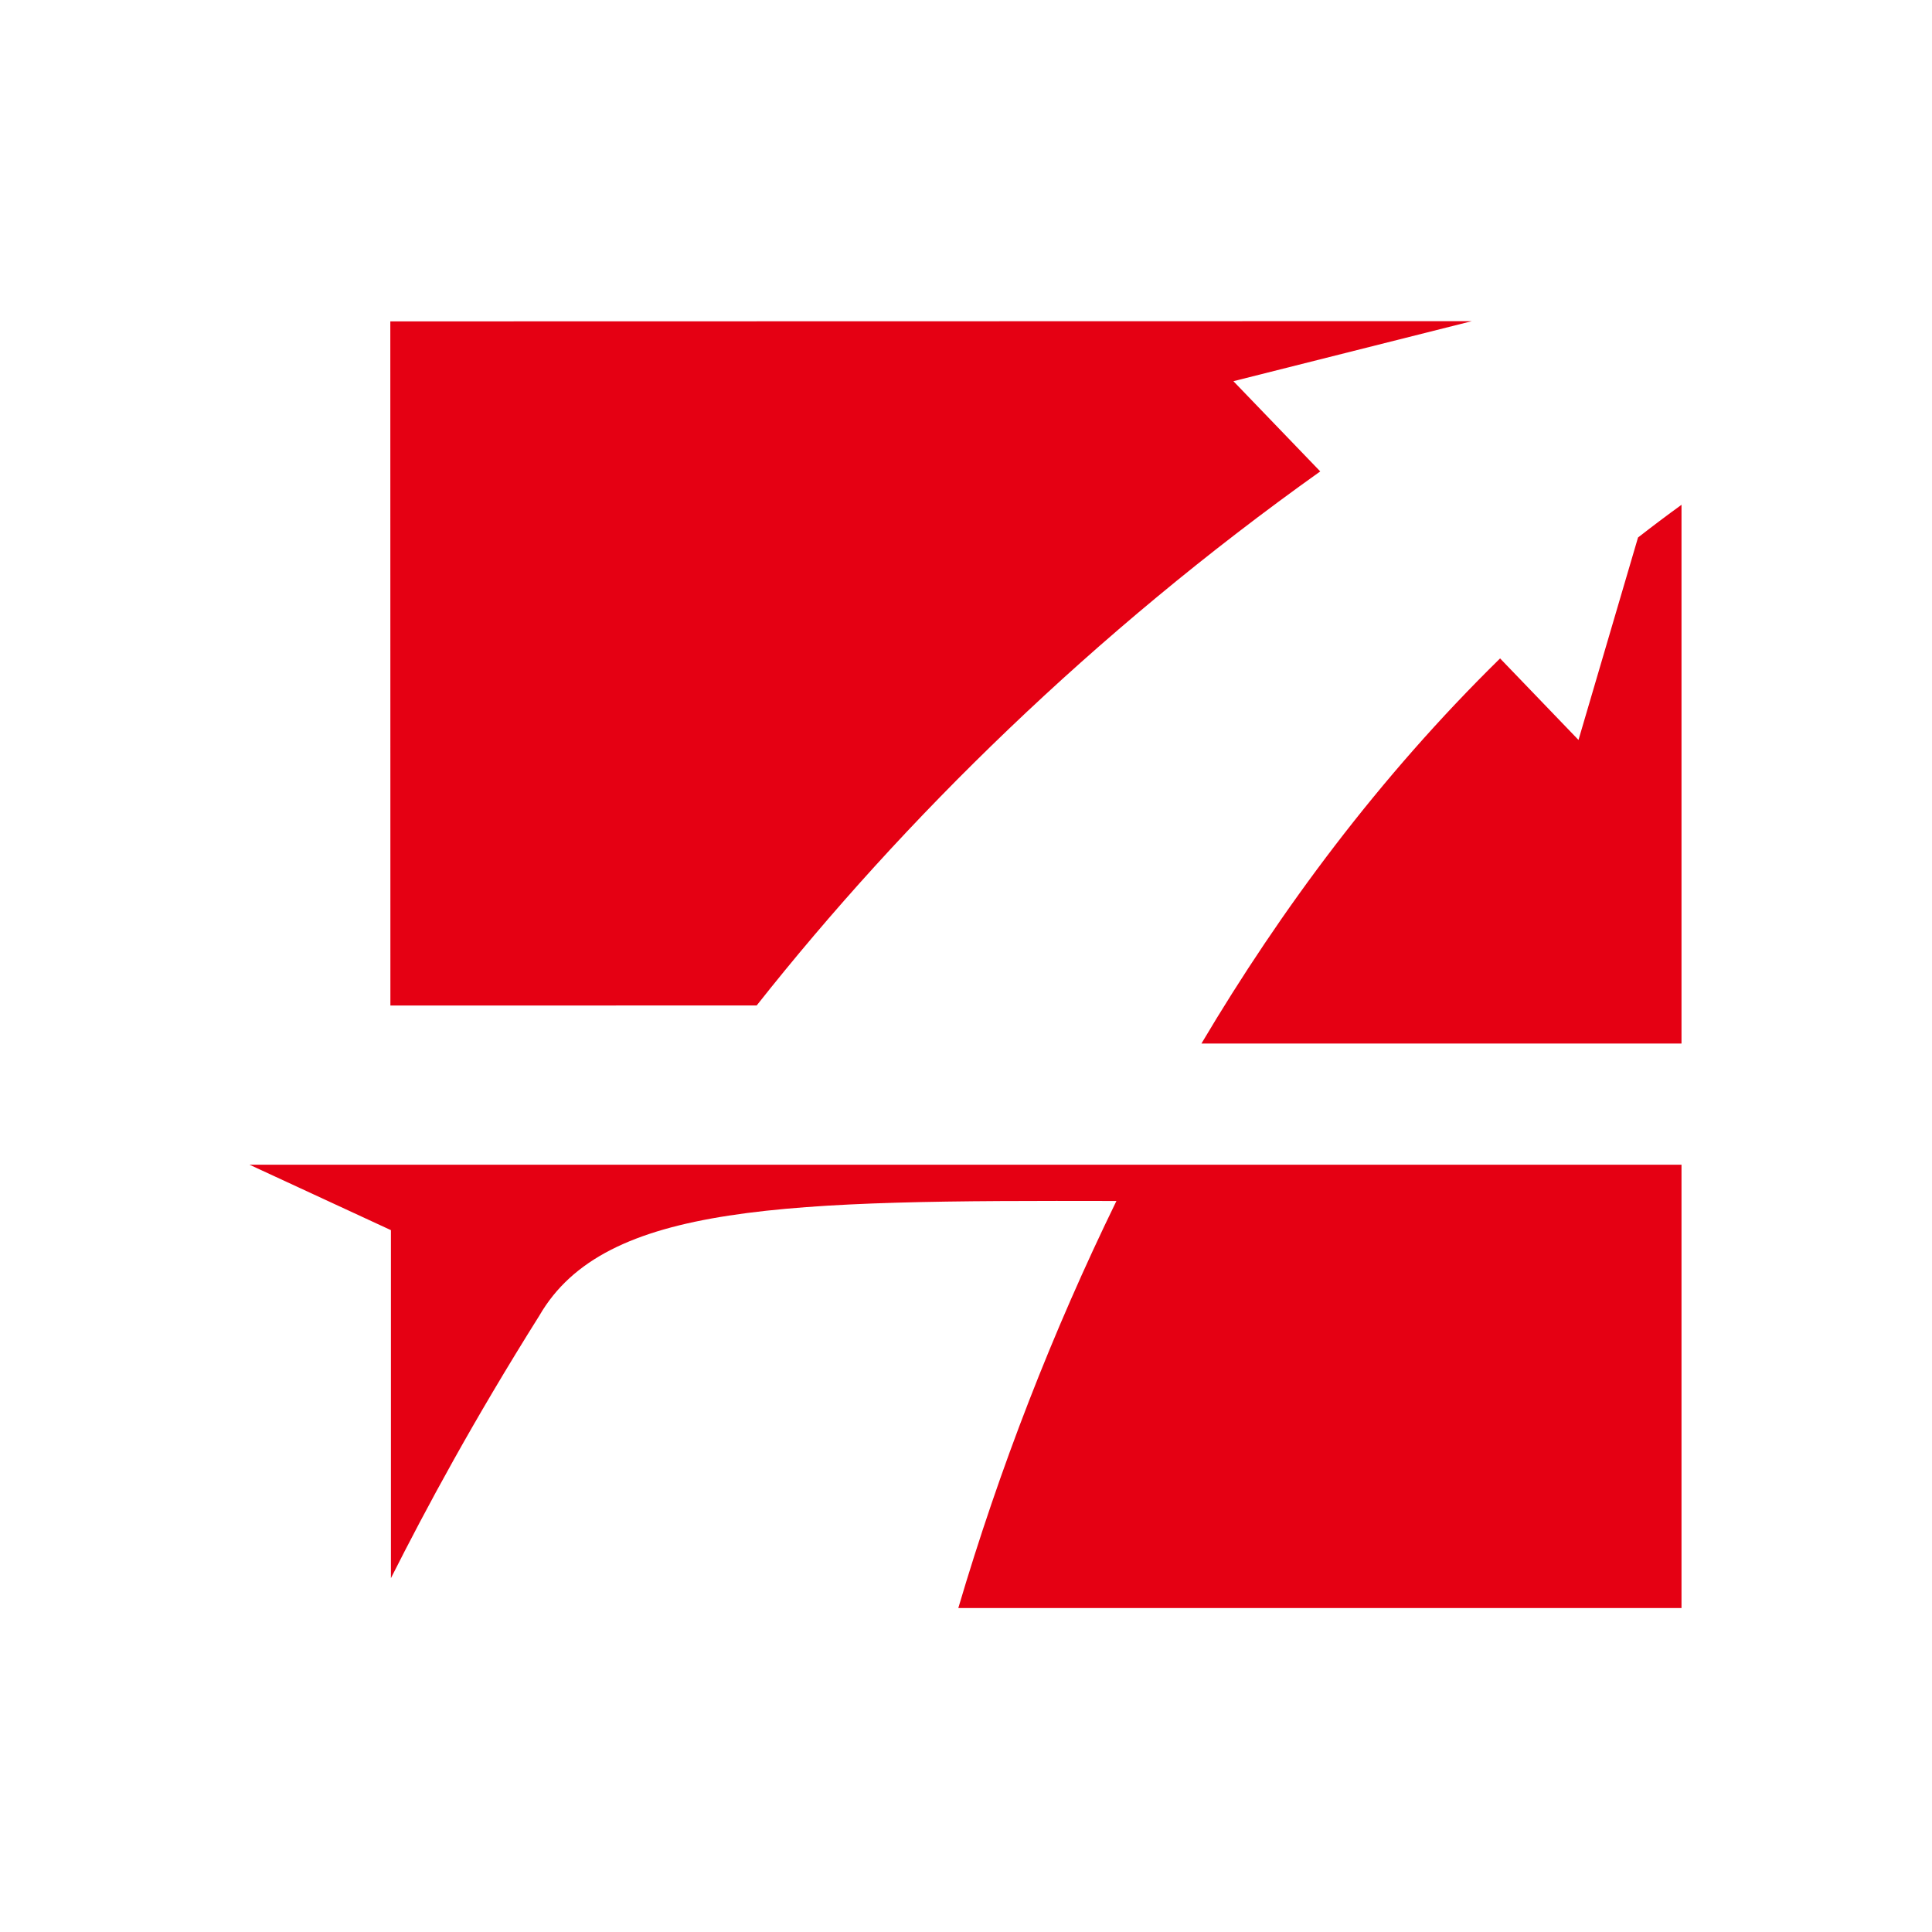
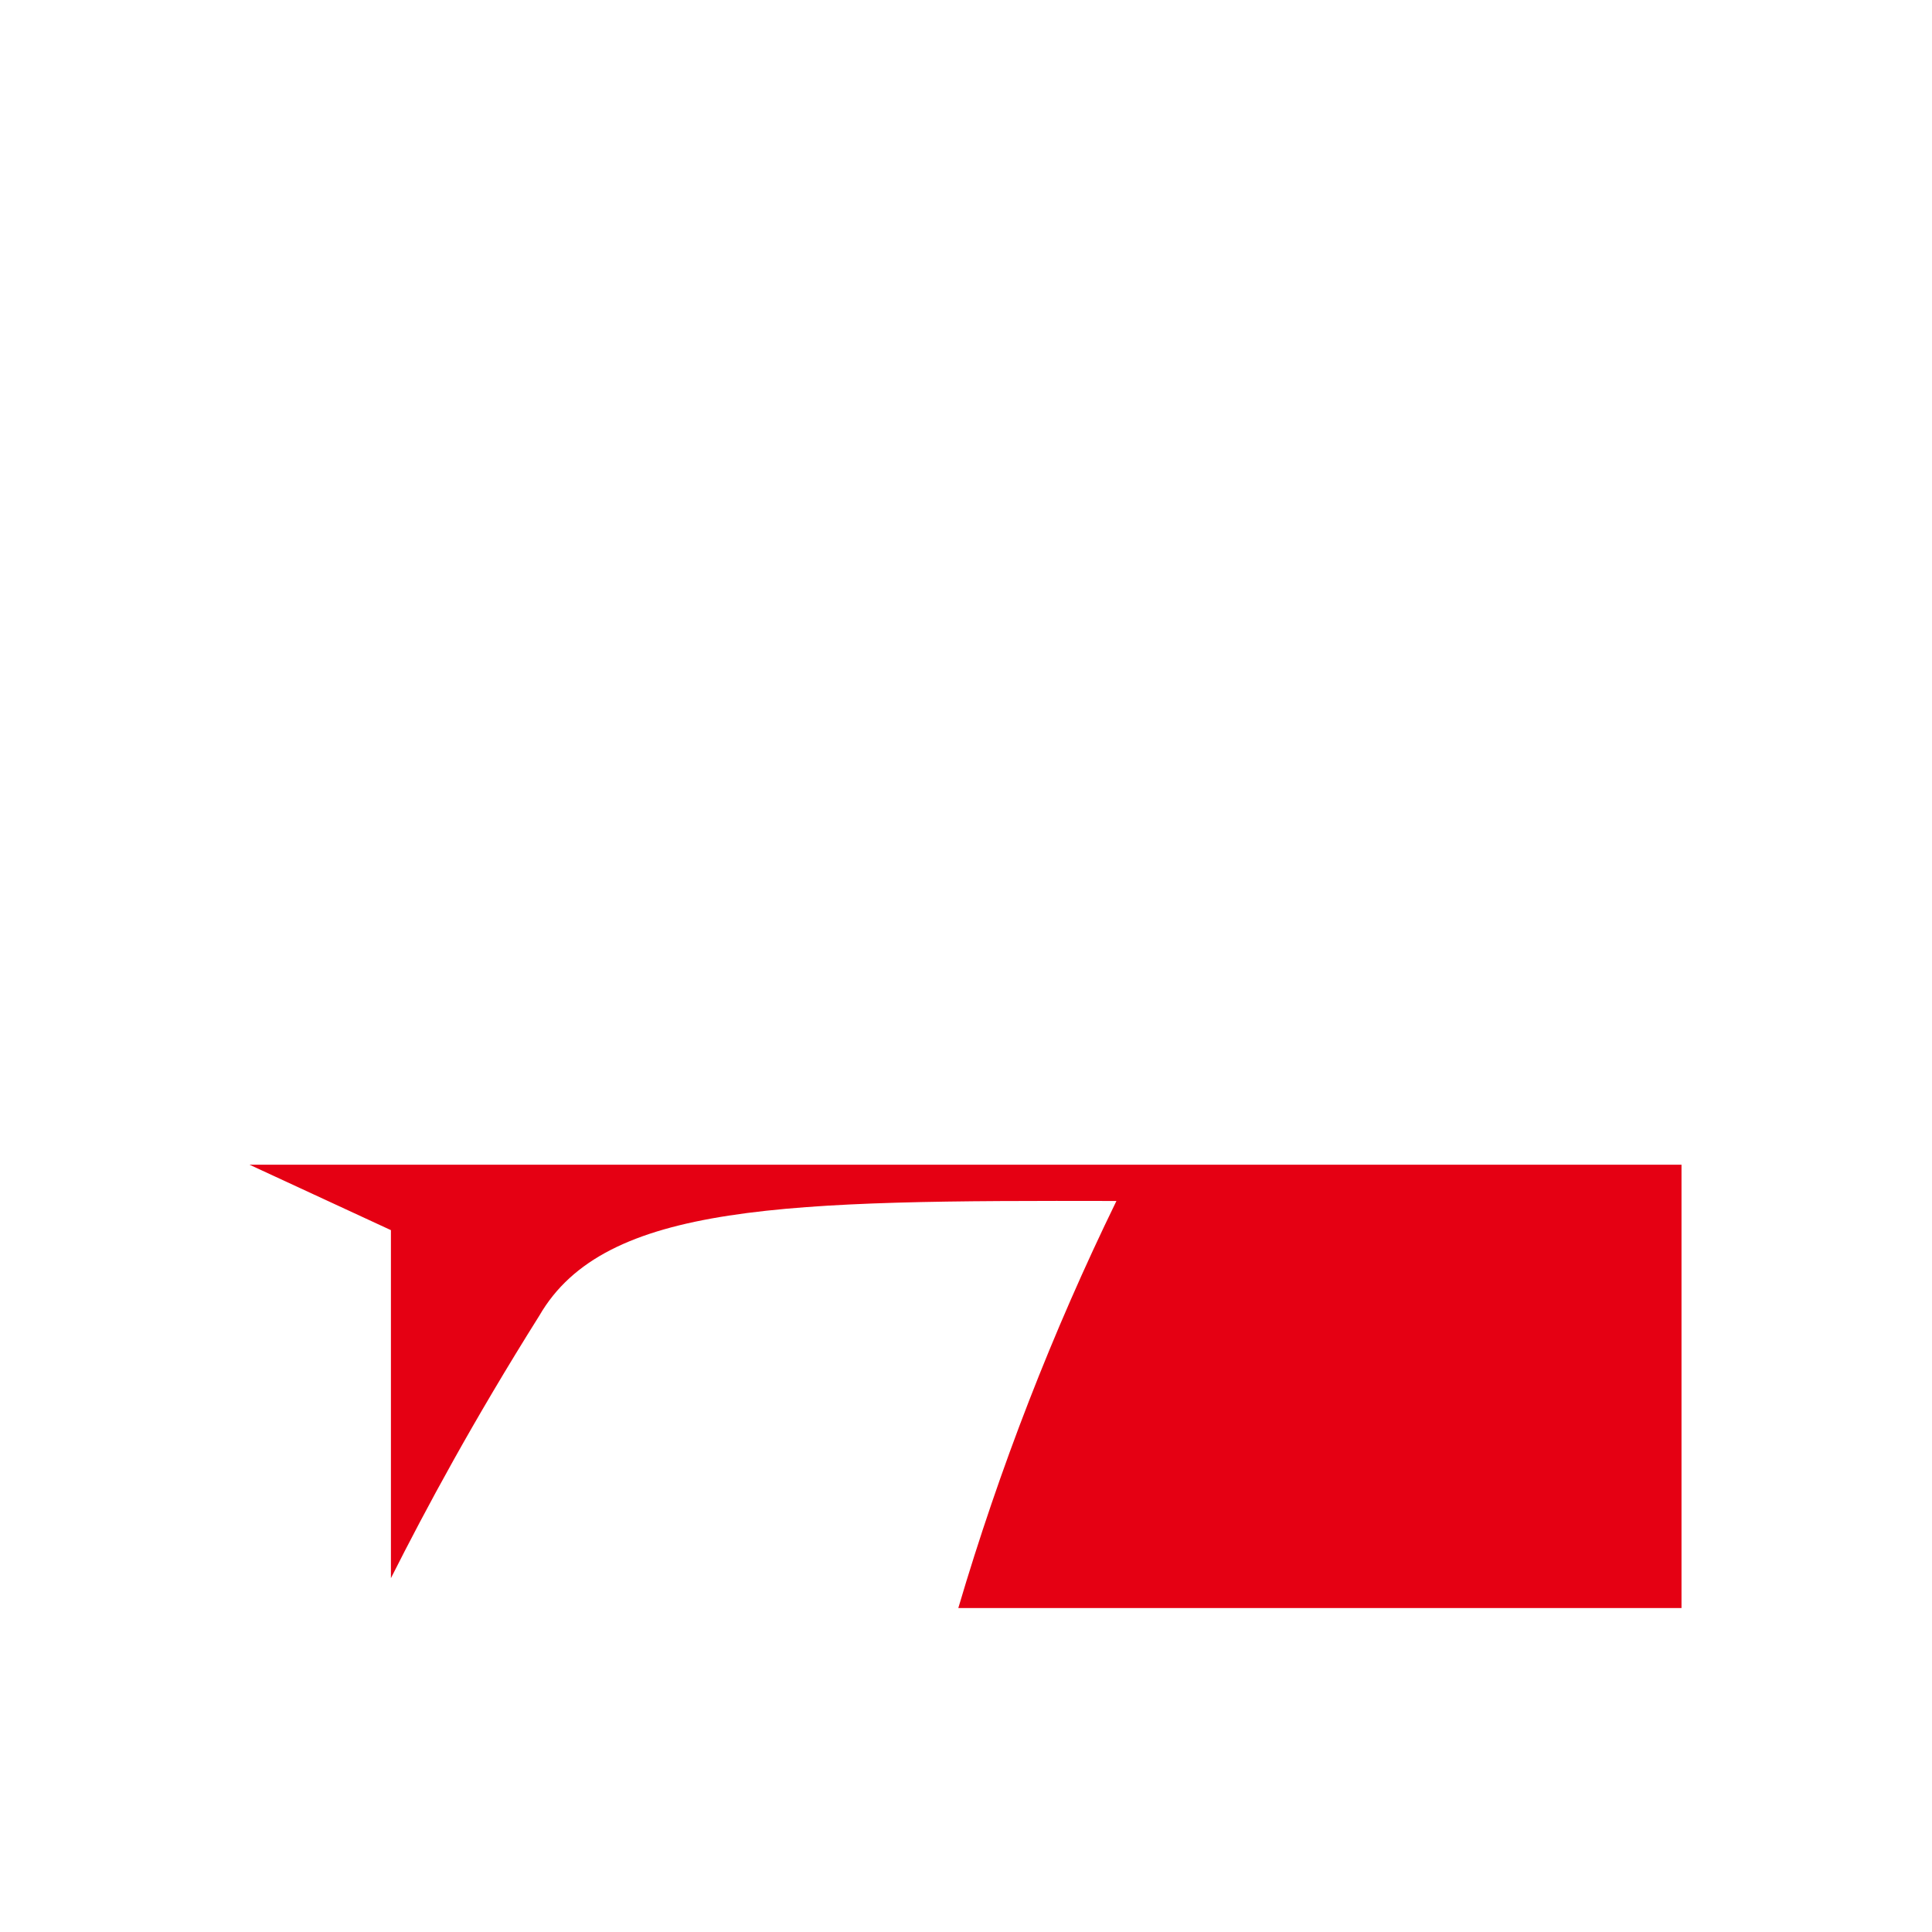
<svg xmlns="http://www.w3.org/2000/svg" xmlns:ns1="http://www.serif.com/" width="100%" height="100%" viewBox="0 0 360 360" version="1.1" xml:space="preserve" style="fill-rule:evenodd;clip-rule:evenodd;stroke-linejoin:round;stroke-miterlimit:2;">
  <rect id="Artboard1" x="0" y="0" width="360" height="360" style="fill:none;" />
  <g id="Artboard11" ns1:id="Artboard1">
    <g transform="matrix(0.537,0,0,0.537,69.877,-161.881)">
      <g transform="matrix(1.295,0,0,-1.291,-43.533,923.053)">
        <path d="M383.69,168.43L0,168.43L37.88,150.85L37.88,57.31C47.4,76.23 59.77,99.31 77.65,127.87C95.21,158.3 143.97,158.87 232.28,158.69C215.12,123.396 200.997,86.926 189.91,49.28L383.69,49.28L383.69,168.43Z" style="fill:rgb(229,0,19);" />
      </g>
      <g transform="matrix(1.295,0,0,-1.291,-43.533,923.053)">
-         <path d="M335.079,304.518C302.649,272.599 276.352,237.007 255.06,201.01L383.69,201.01L383.69,345.81C379.736,342.933 375.853,340.002 372.04,337.018L356.089,282.603L335.079,304.518Z" style="fill:rgb(229,0,19);" />
-       </g>
+         </g>
      <g transform="matrix(-1.143,0.608,-0.61,-1.139,485.147,518.45)">
-         <path d="M32.686,110.124L288.26,246.48L374.812,84.255L288.26,38.077C229.866,63.675 161.789,83.894 87.531,93.622L96.631,125.965L32.686,110.124Z" style="fill:rgb(229,0,19);" />
-       </g>
+         </g>
    </g>
  </g>
</svg>